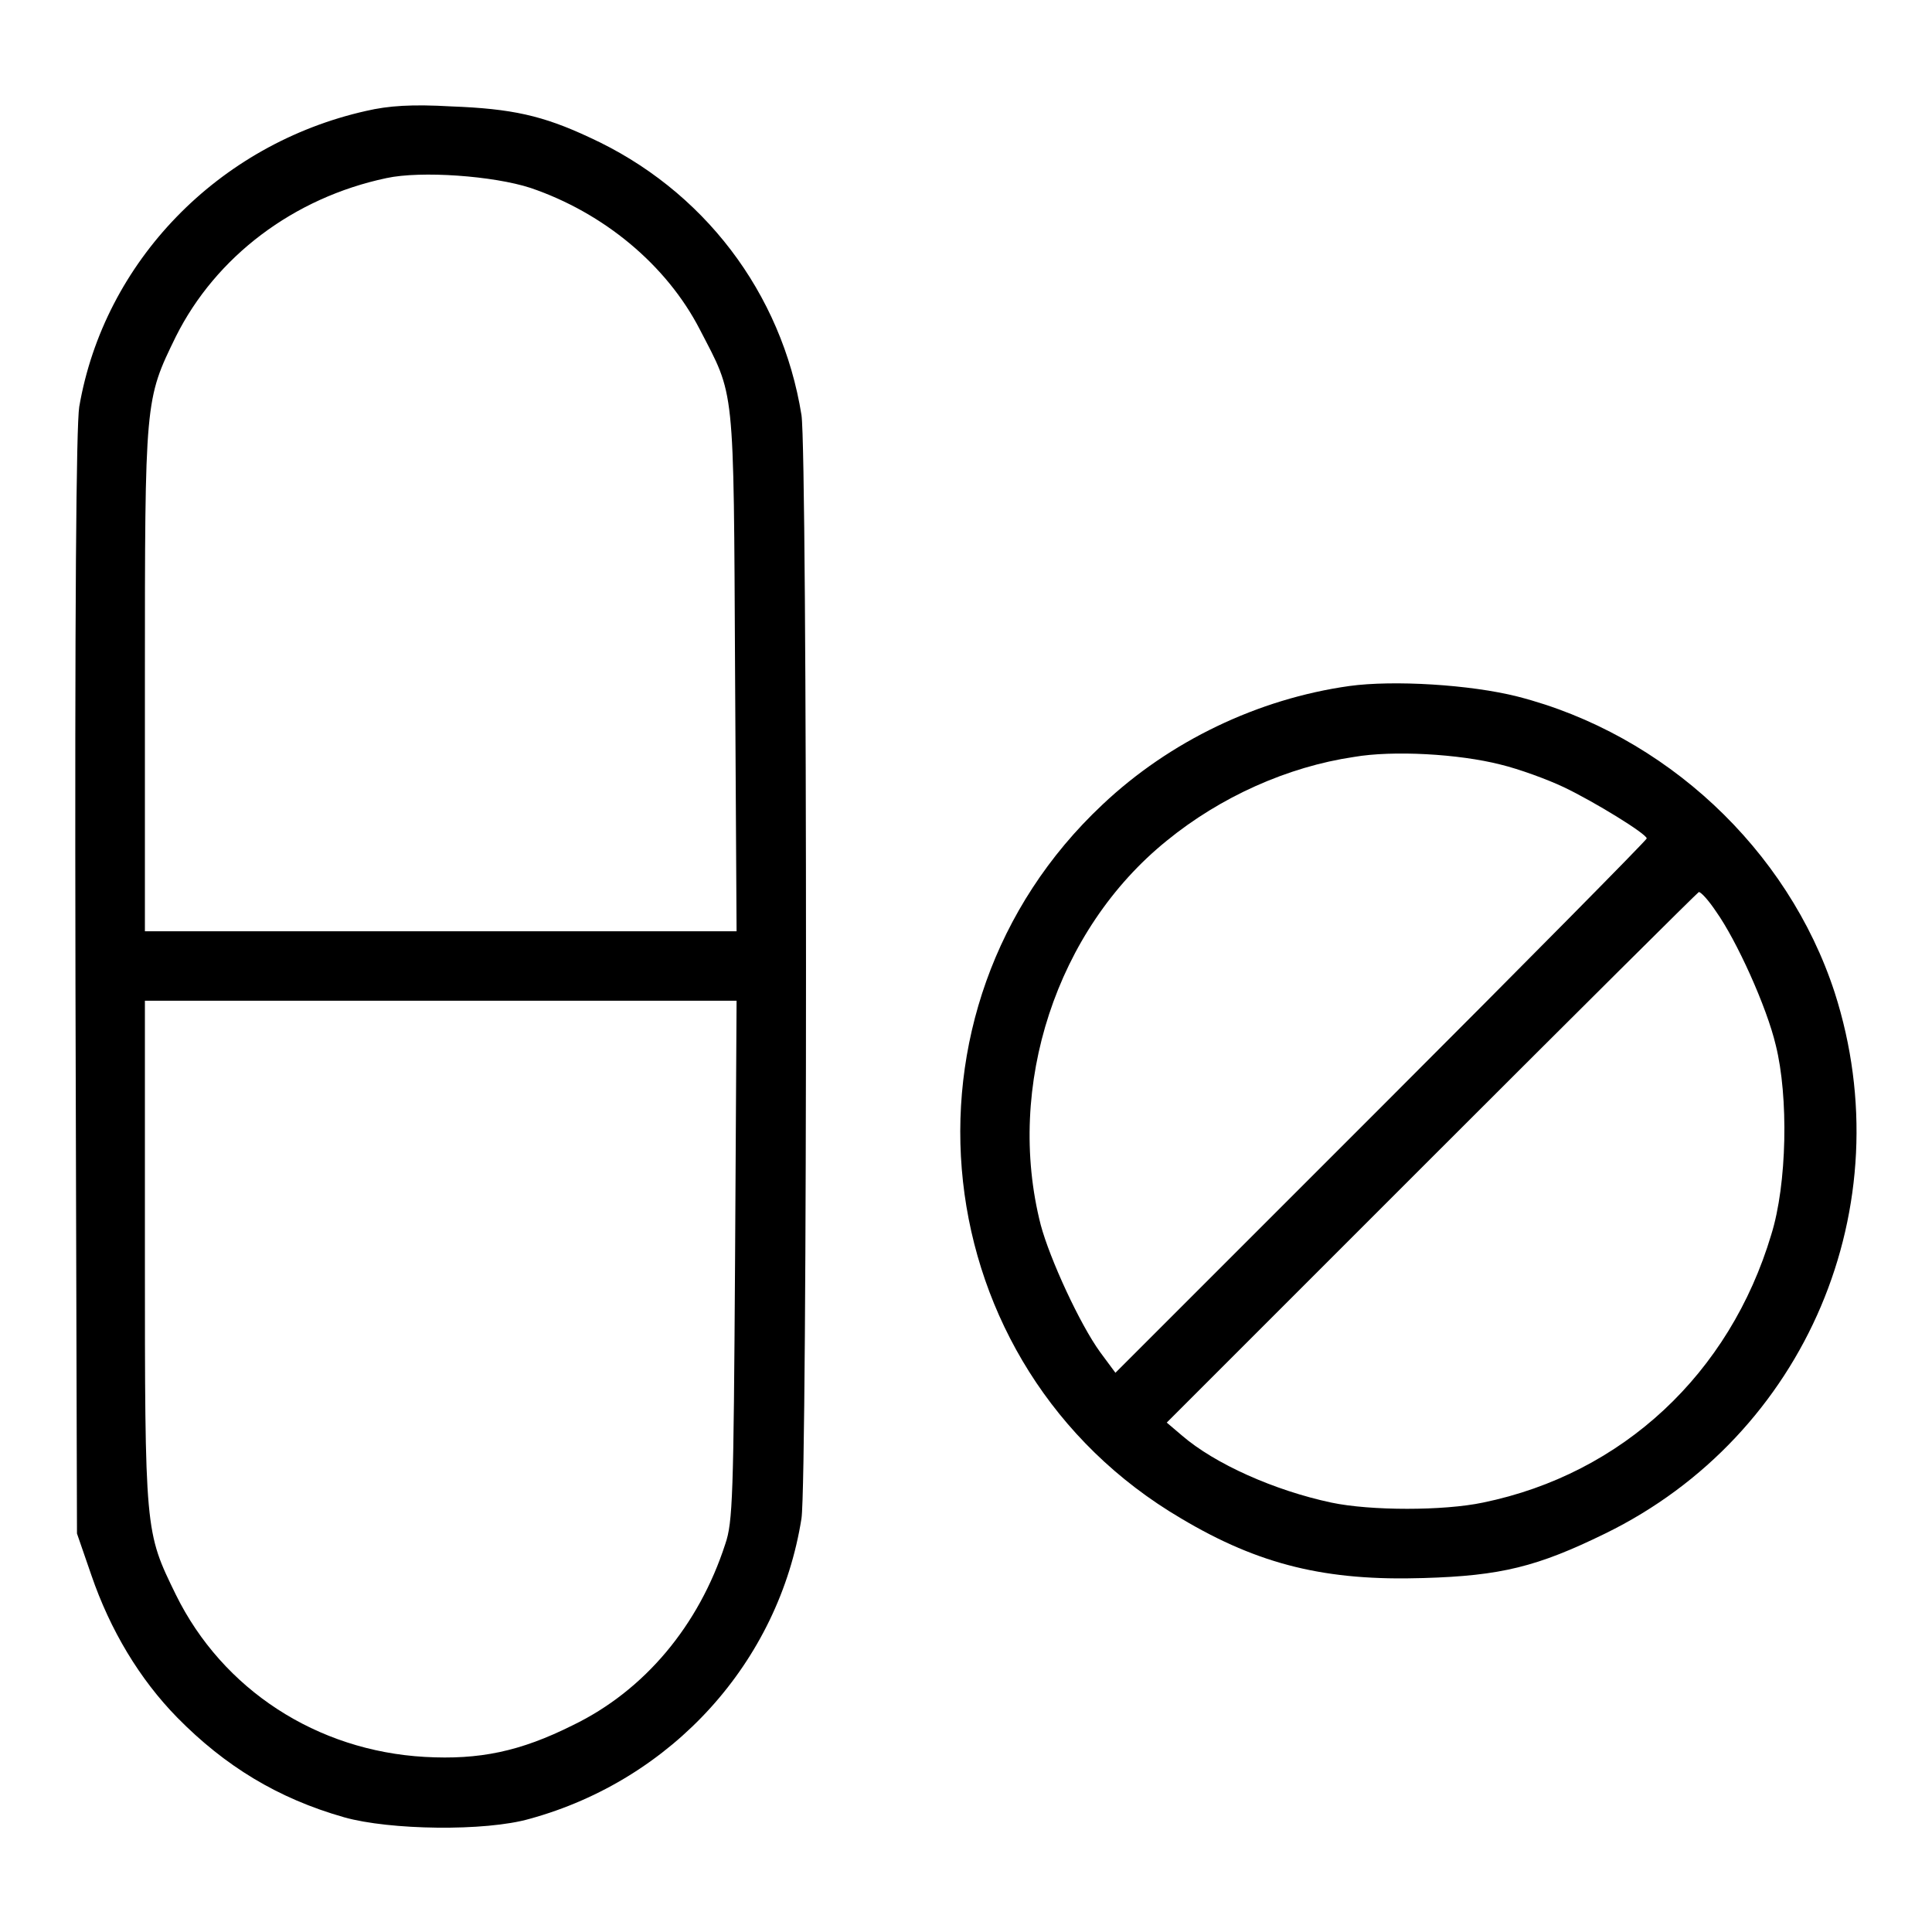
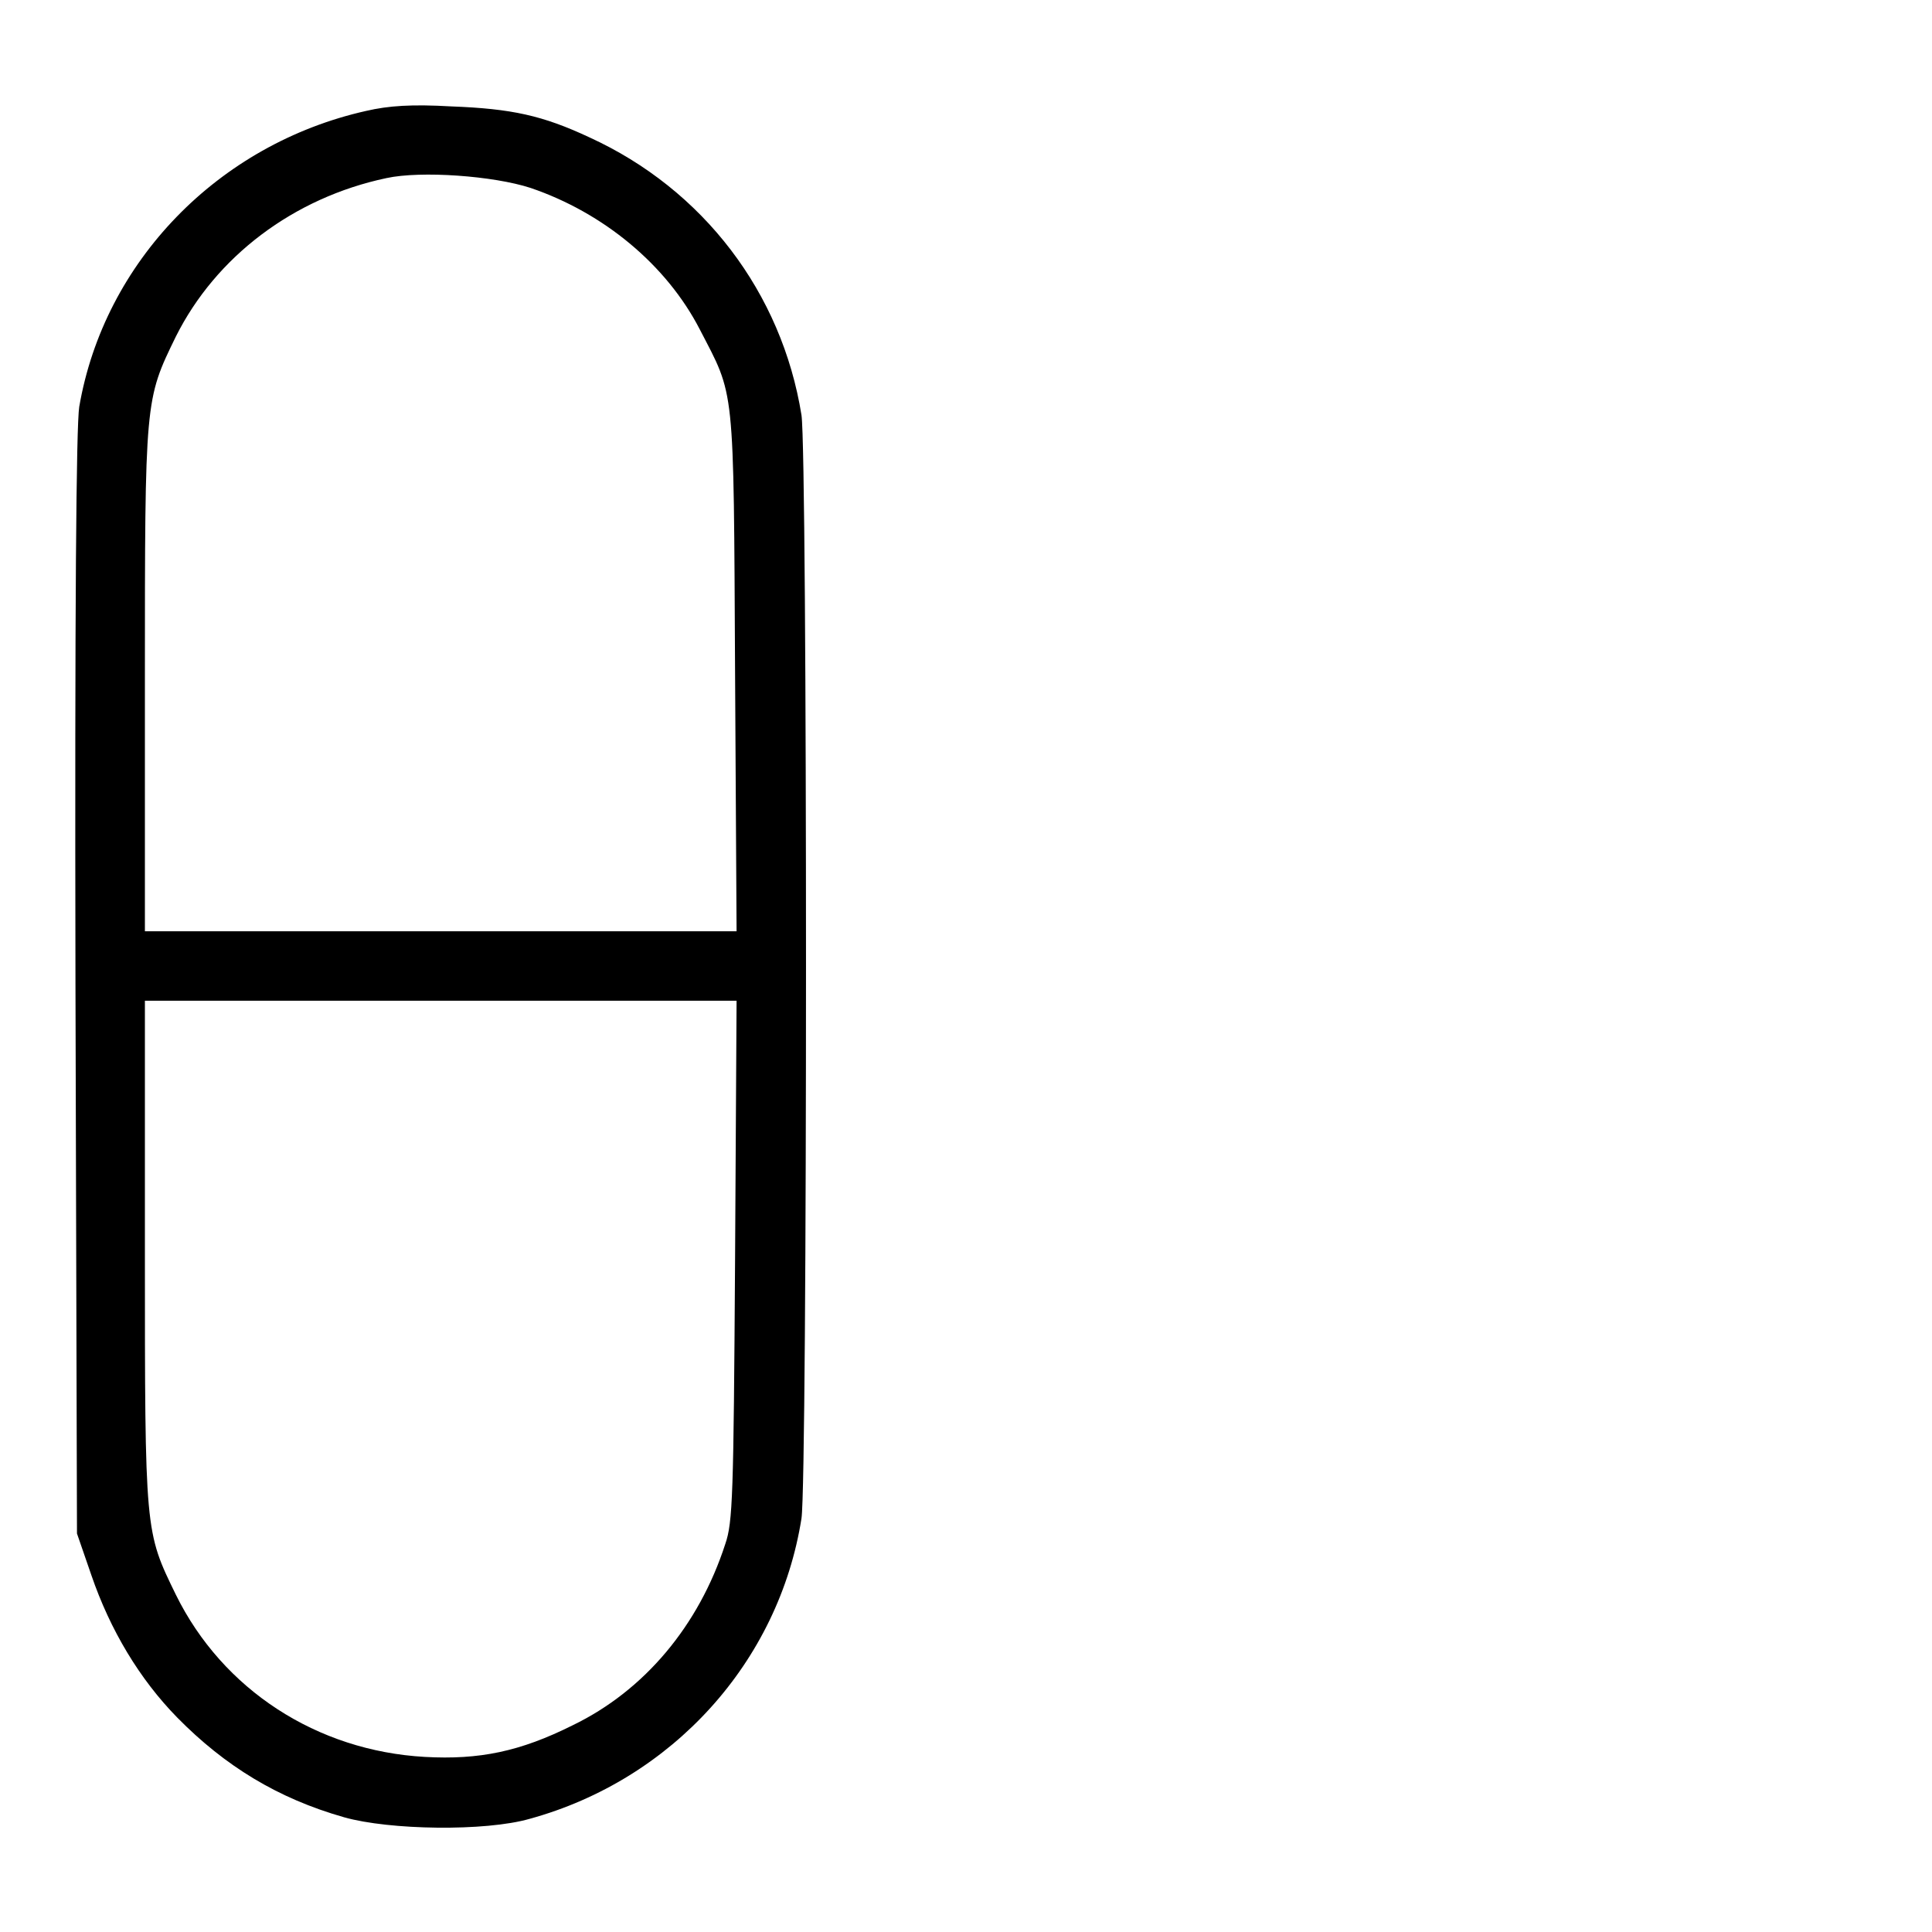
<svg xmlns="http://www.w3.org/2000/svg" version="1.1" x="0px" y="0px" viewBox="0 0 256 256" enable-background="new 0 0 256 256" xml:space="preserve">
  <g>
    <g>
      <g>
        <path fill="#000000" d="M48.5,14.7c-19.6,4.4-34.7,20-38,39.2c-0.4,2.5-0.6,26.3-0.5,76.5l0.2,72.8l1.9,5.5c2.5,7.3,6.4,13.8,11.4,18.9c6.3,6.4,13.3,10.7,22.1,13.2c6,1.7,18.7,1.9,24.6,0.2c18.9-5.2,33-20.8,36-39.8c0.8-5.2,0.8-141,0-146.2c-2.6-16.2-13-29.9-28.1-36.8c-6.2-2.9-10.3-3.8-18.3-4.1C54.6,13.8,51.5,14,48.5,14.7z M70.3,24.9c9.7,3.3,18,10.2,22.4,18.7c4.7,9.1,4.5,6.8,4.7,45.4l0.2,34.4H58.4H19.2V90.1c0-37.2,0-37.1,4.1-45.5C28.6,34,38.9,26.2,51.2,23.6C55.8,22.6,65.4,23.3,70.3,24.9z M97.4,167c-0.2,31.3-0.3,34.7-1.3,37.6c-3.5,10.8-10.7,19.4-20.2,24c-7,3.5-12.4,4.6-19.6,4.2c-14.3-0.8-26.8-8.9-33-21.5c-4.1-8.4-4.1-8.2-4.1-45.5v-33.2h39.2h39.2L97.4,167z" />
-         <path fill="#000000" d="M178.8,90.9c-12.1,1.7-23.8,7.3-32.7,15.7c-29,27.2-23.8,74.5,10.4,94.6c10.4,6.2,19.3,8.3,32.1,7.9c10.3-0.3,15.1-1.5,24.1-5.9c26.6-13,39.5-43.4,30.4-71.7c-6.2-19-22.5-34.2-42-39.2C194.8,90.7,184.6,90.1,178.8,90.9z M198.8,101.3c2.5,0.6,6.3,2,8.4,3c4,1.9,11,6.2,11,6.8c0,0.2-15.8,16.2-35.2,35.6l-35.2,35.2l-2-2.7c-2.7-3.7-6.7-12.4-7.9-16.9c-4.7-18.4,2.1-39.1,16.7-50.9c7.1-5.8,16-9.8,24.8-11.1C184.6,99.4,193.3,99.9,198.8,101.3z M227.4,120.8c2.7,3.8,6.7,12.6,7.9,17.7c1.7,6.8,1.5,18.4-0.6,25.1c-5.5,18.4-19.7,31.7-38.2,35.5c-5.2,1.1-14.9,1.1-20.1,0c-7.5-1.6-15.4-5.1-19.8-8.9l-2-1.7l35.1-35.1c19.3-19.3,35.3-35.2,35.4-35.2C225.4,118.2,226.4,119.3,227.4,120.8z" />
      </g>
    </g>
  </g>
</svg>